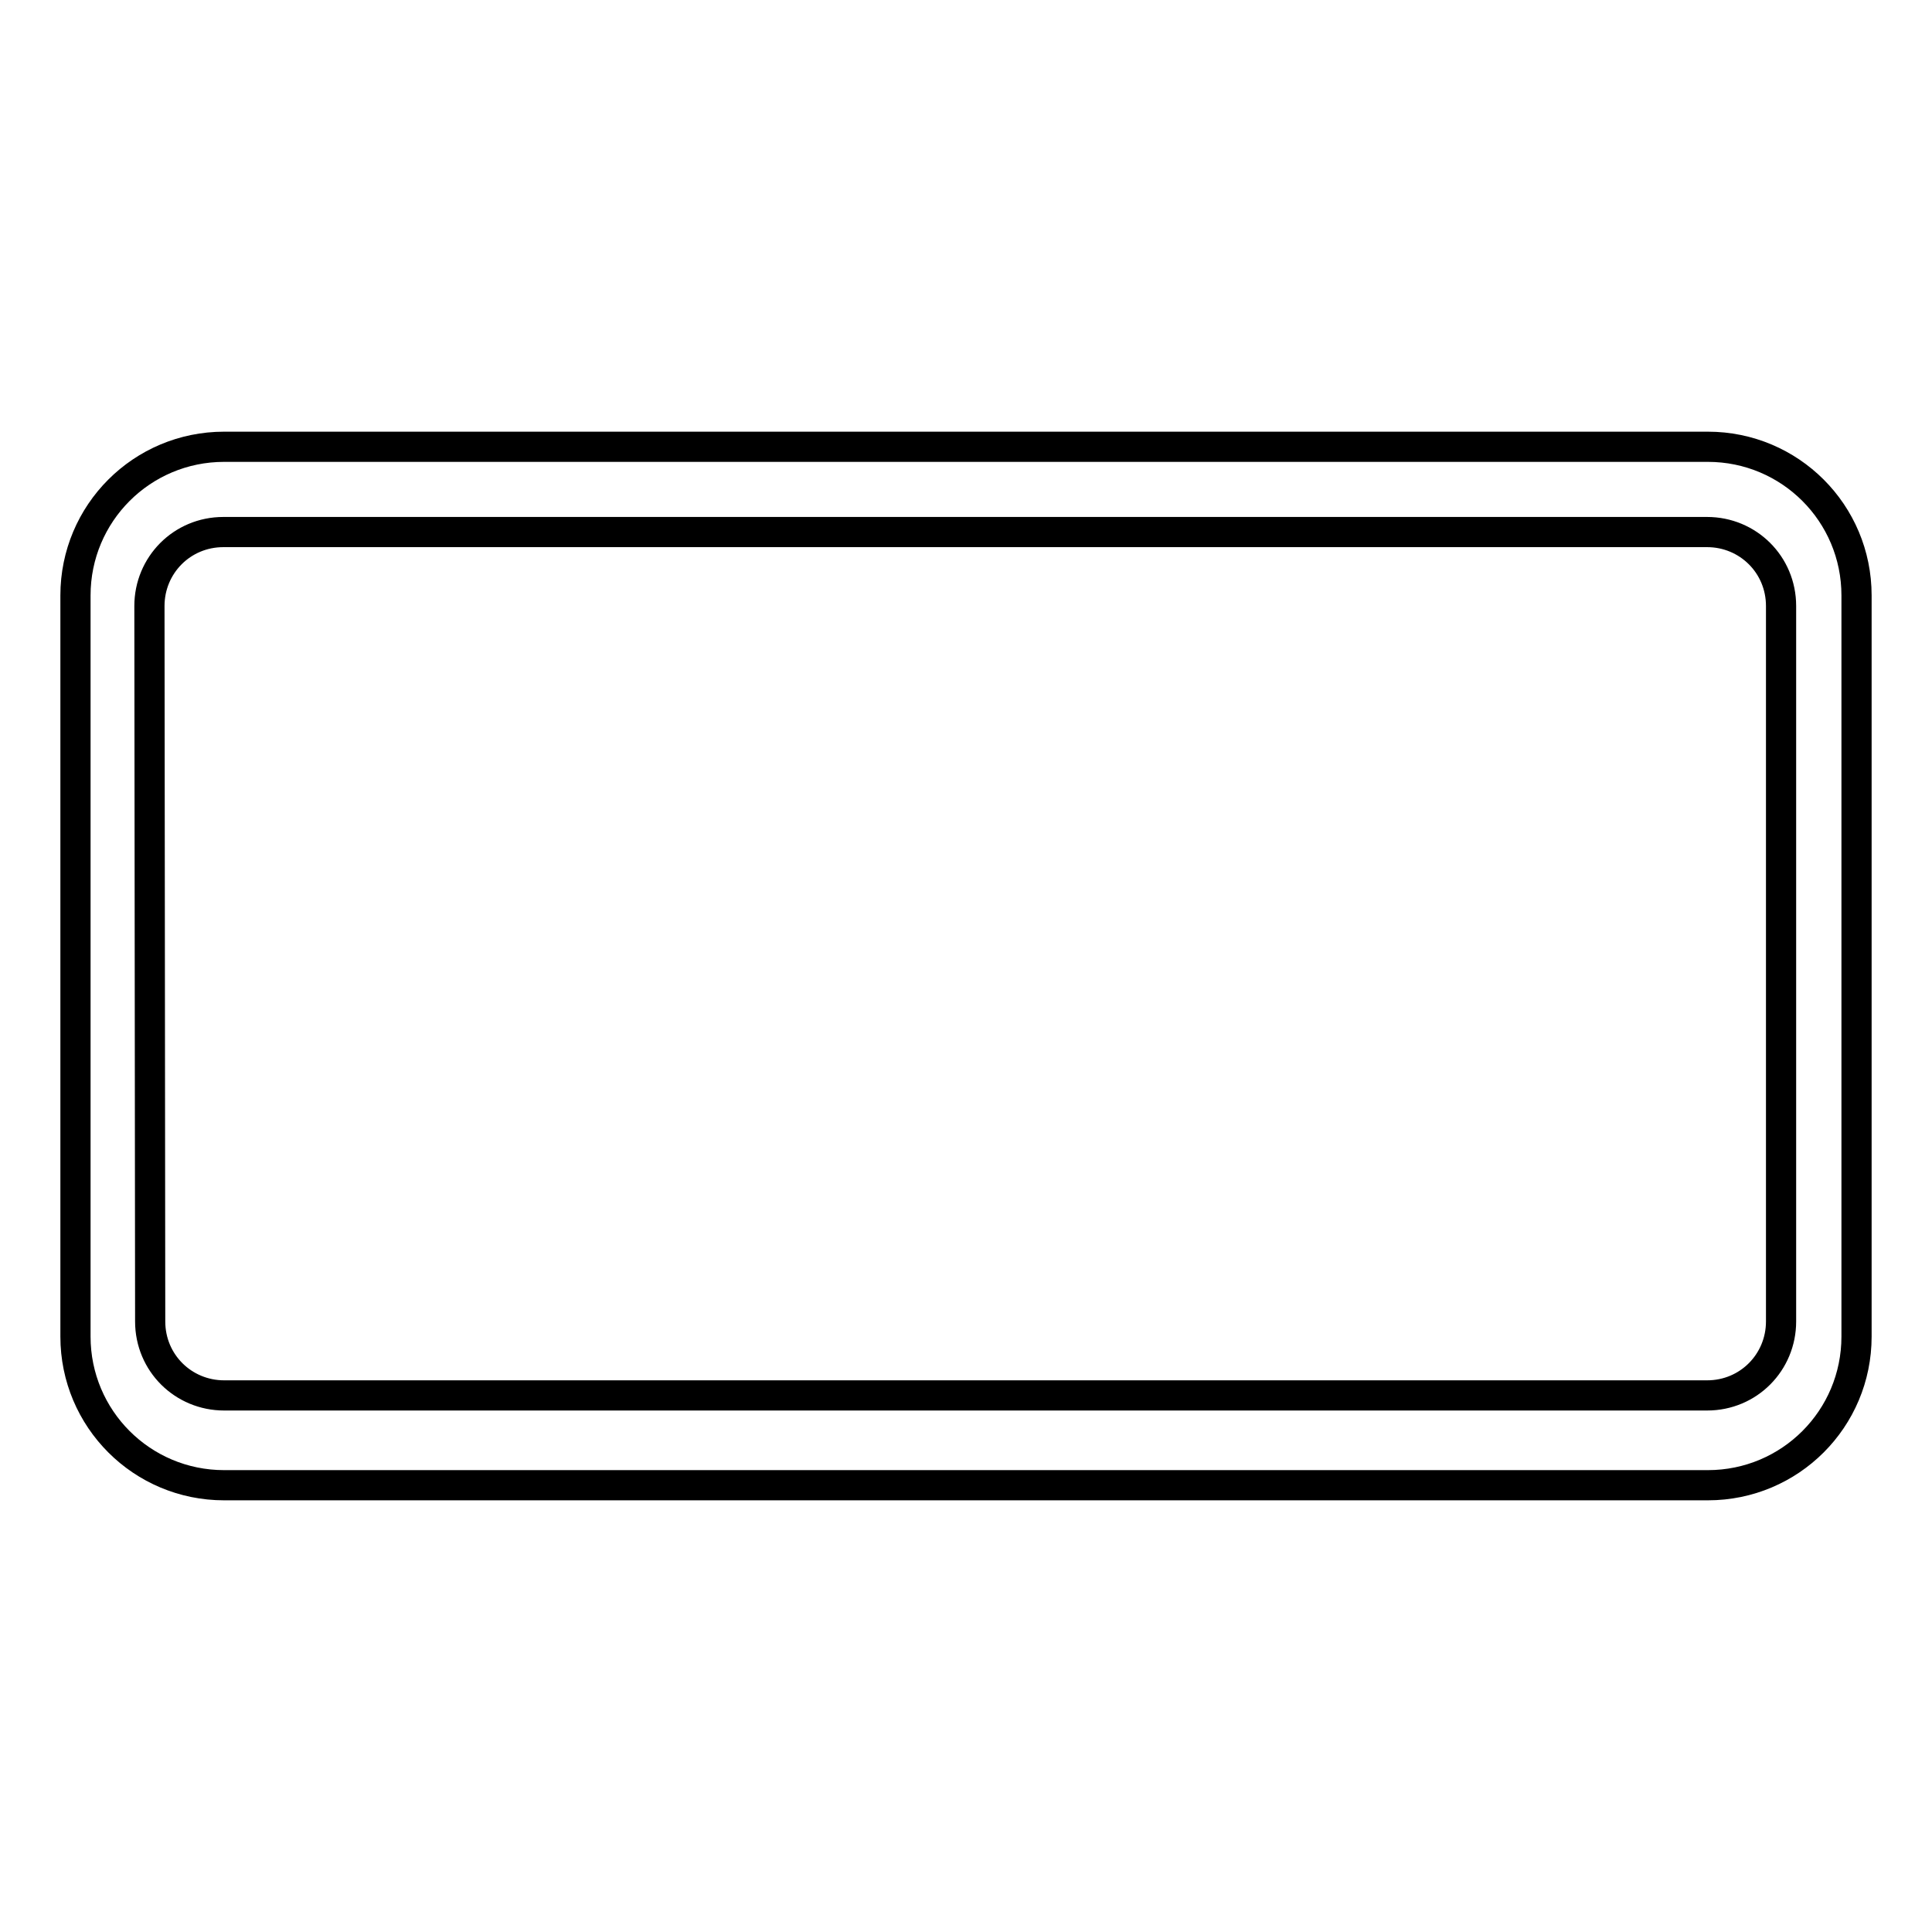
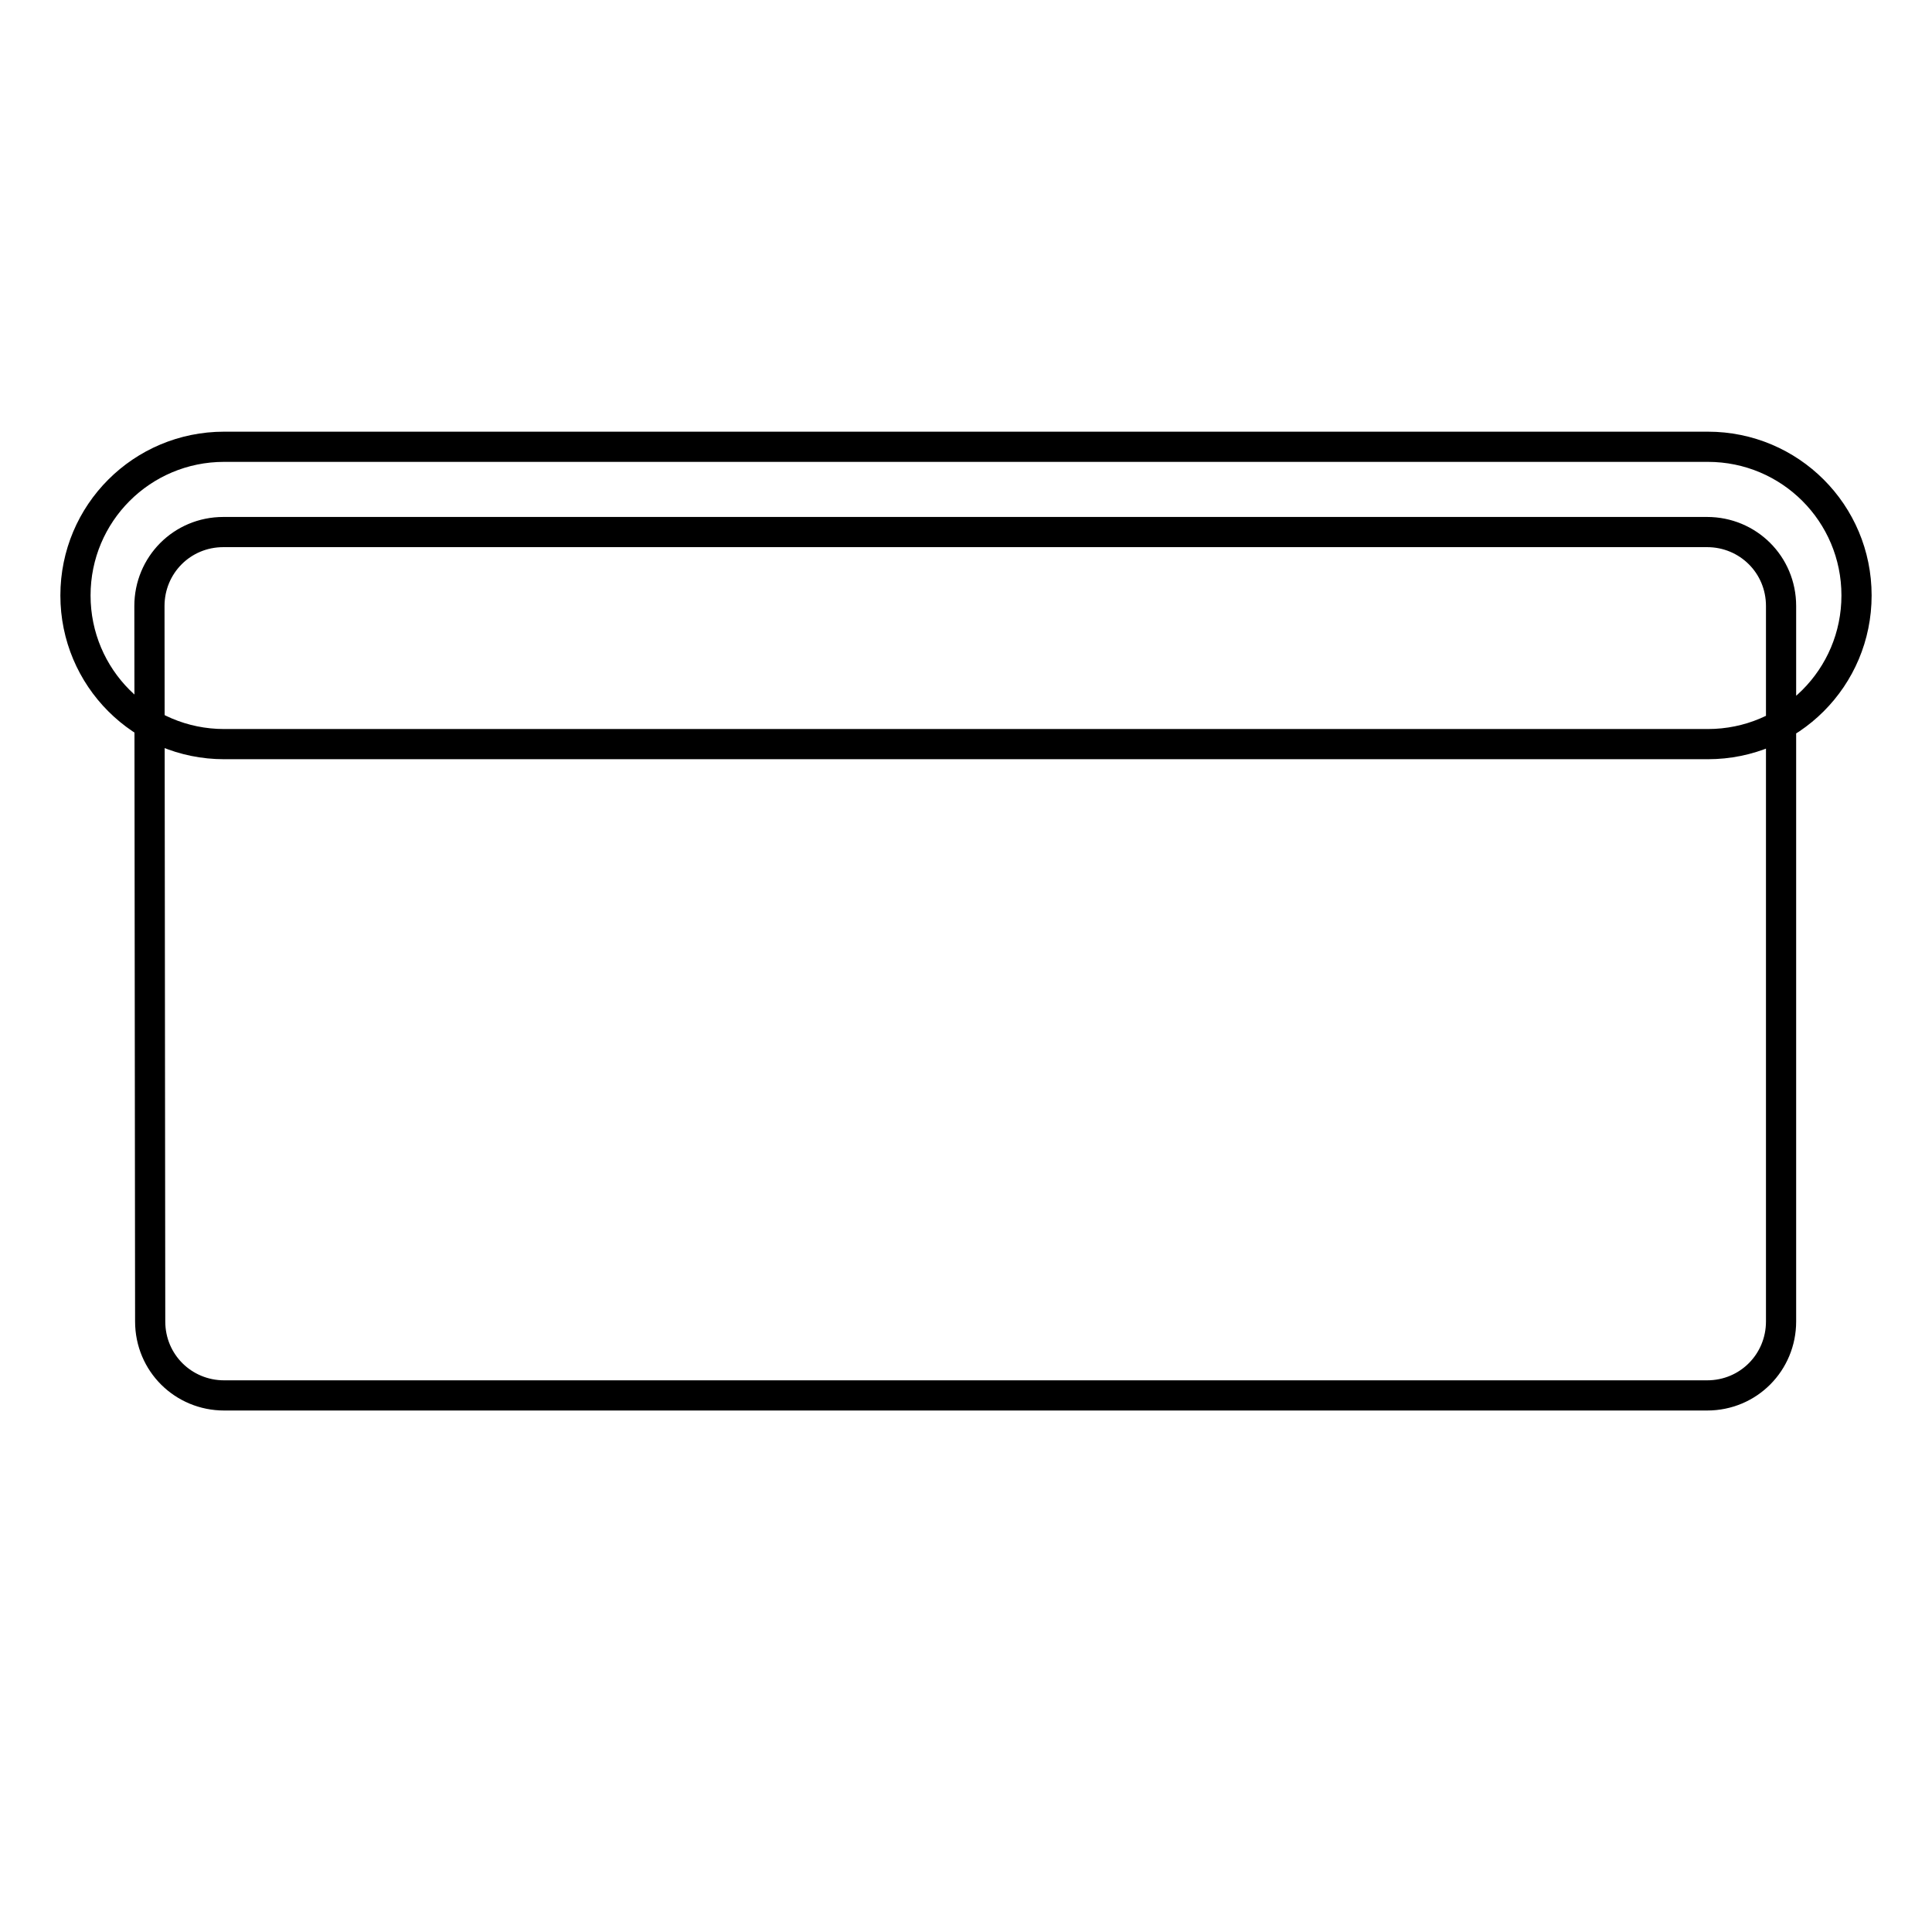
<svg xmlns="http://www.w3.org/2000/svg" version="1.1" x="0px" y="0px" viewBox="0 0 256 256" enable-background="new 0 0 256 256" xml:space="preserve">
  <g>
    <g>
-       <path stroke-width="4" fill-opacity="0" stroke="#000000" d="M10,78.9c0-10.9,8.8-19.7,19.7-19.7h196.6c10.9,0,19.7,8.8,19.7,19.7v98.2c0,10.9-8.8,19.7-19.7,19.7H29.7c-10.9,0-19.7-8.8-19.7-19.7V78.9z M19.8,80.3c0-5.4,4.3-9.8,9.8-9.8h196.6c5.4,0,9.8,4.3,9.8,9.8v94.8c0,5.4-4.3,9.8-9.8,9.8H29.7c-5.4,0-9.8-4.3-9.8-9.8L19.8,80.3L19.8,80.3z" />
+       <path stroke-width="4" fill-opacity="0" stroke="#000000" d="M10,78.9c0-10.9,8.8-19.7,19.7-19.7h196.6c10.9,0,19.7,8.8,19.7,19.7c0,10.9-8.8,19.7-19.7,19.7H29.7c-10.9,0-19.7-8.8-19.7-19.7V78.9z M19.8,80.3c0-5.4,4.3-9.8,9.8-9.8h196.6c5.4,0,9.8,4.3,9.8,9.8v94.8c0,5.4-4.3,9.8-9.8,9.8H29.7c-5.4,0-9.8-4.3-9.8-9.8L19.8,80.3L19.8,80.3z" />
    </g>
  </g>
</svg>